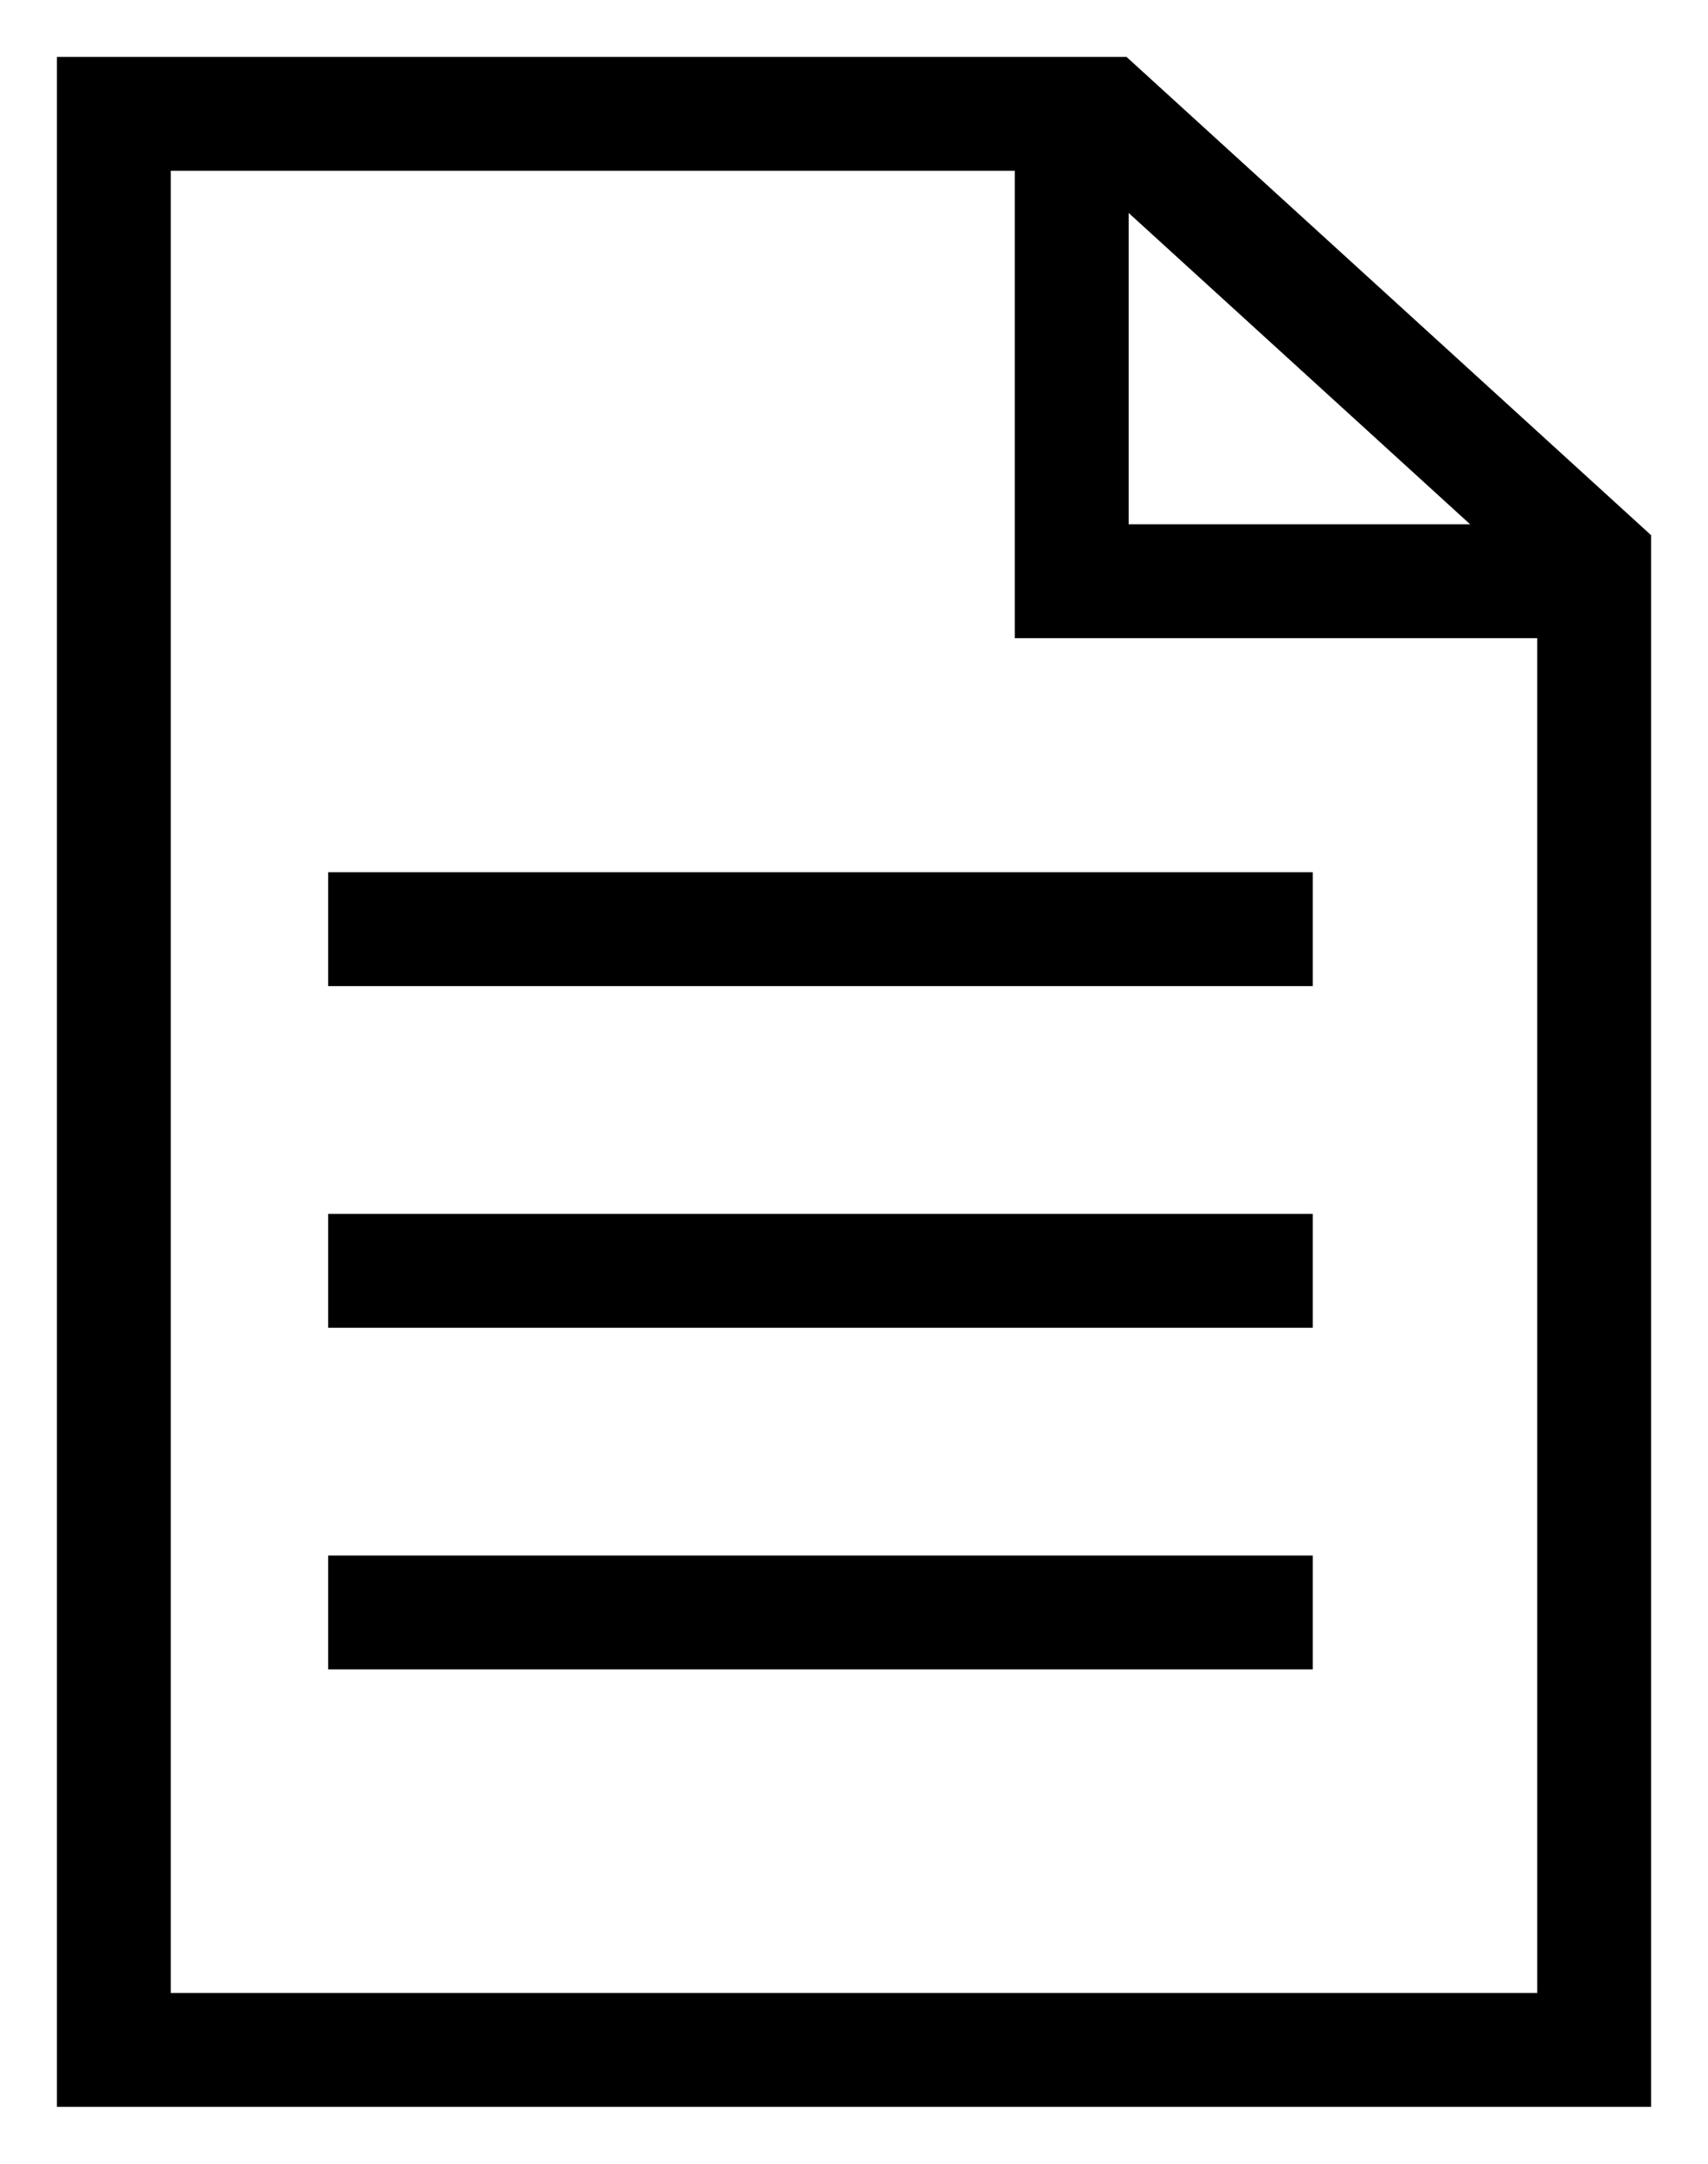
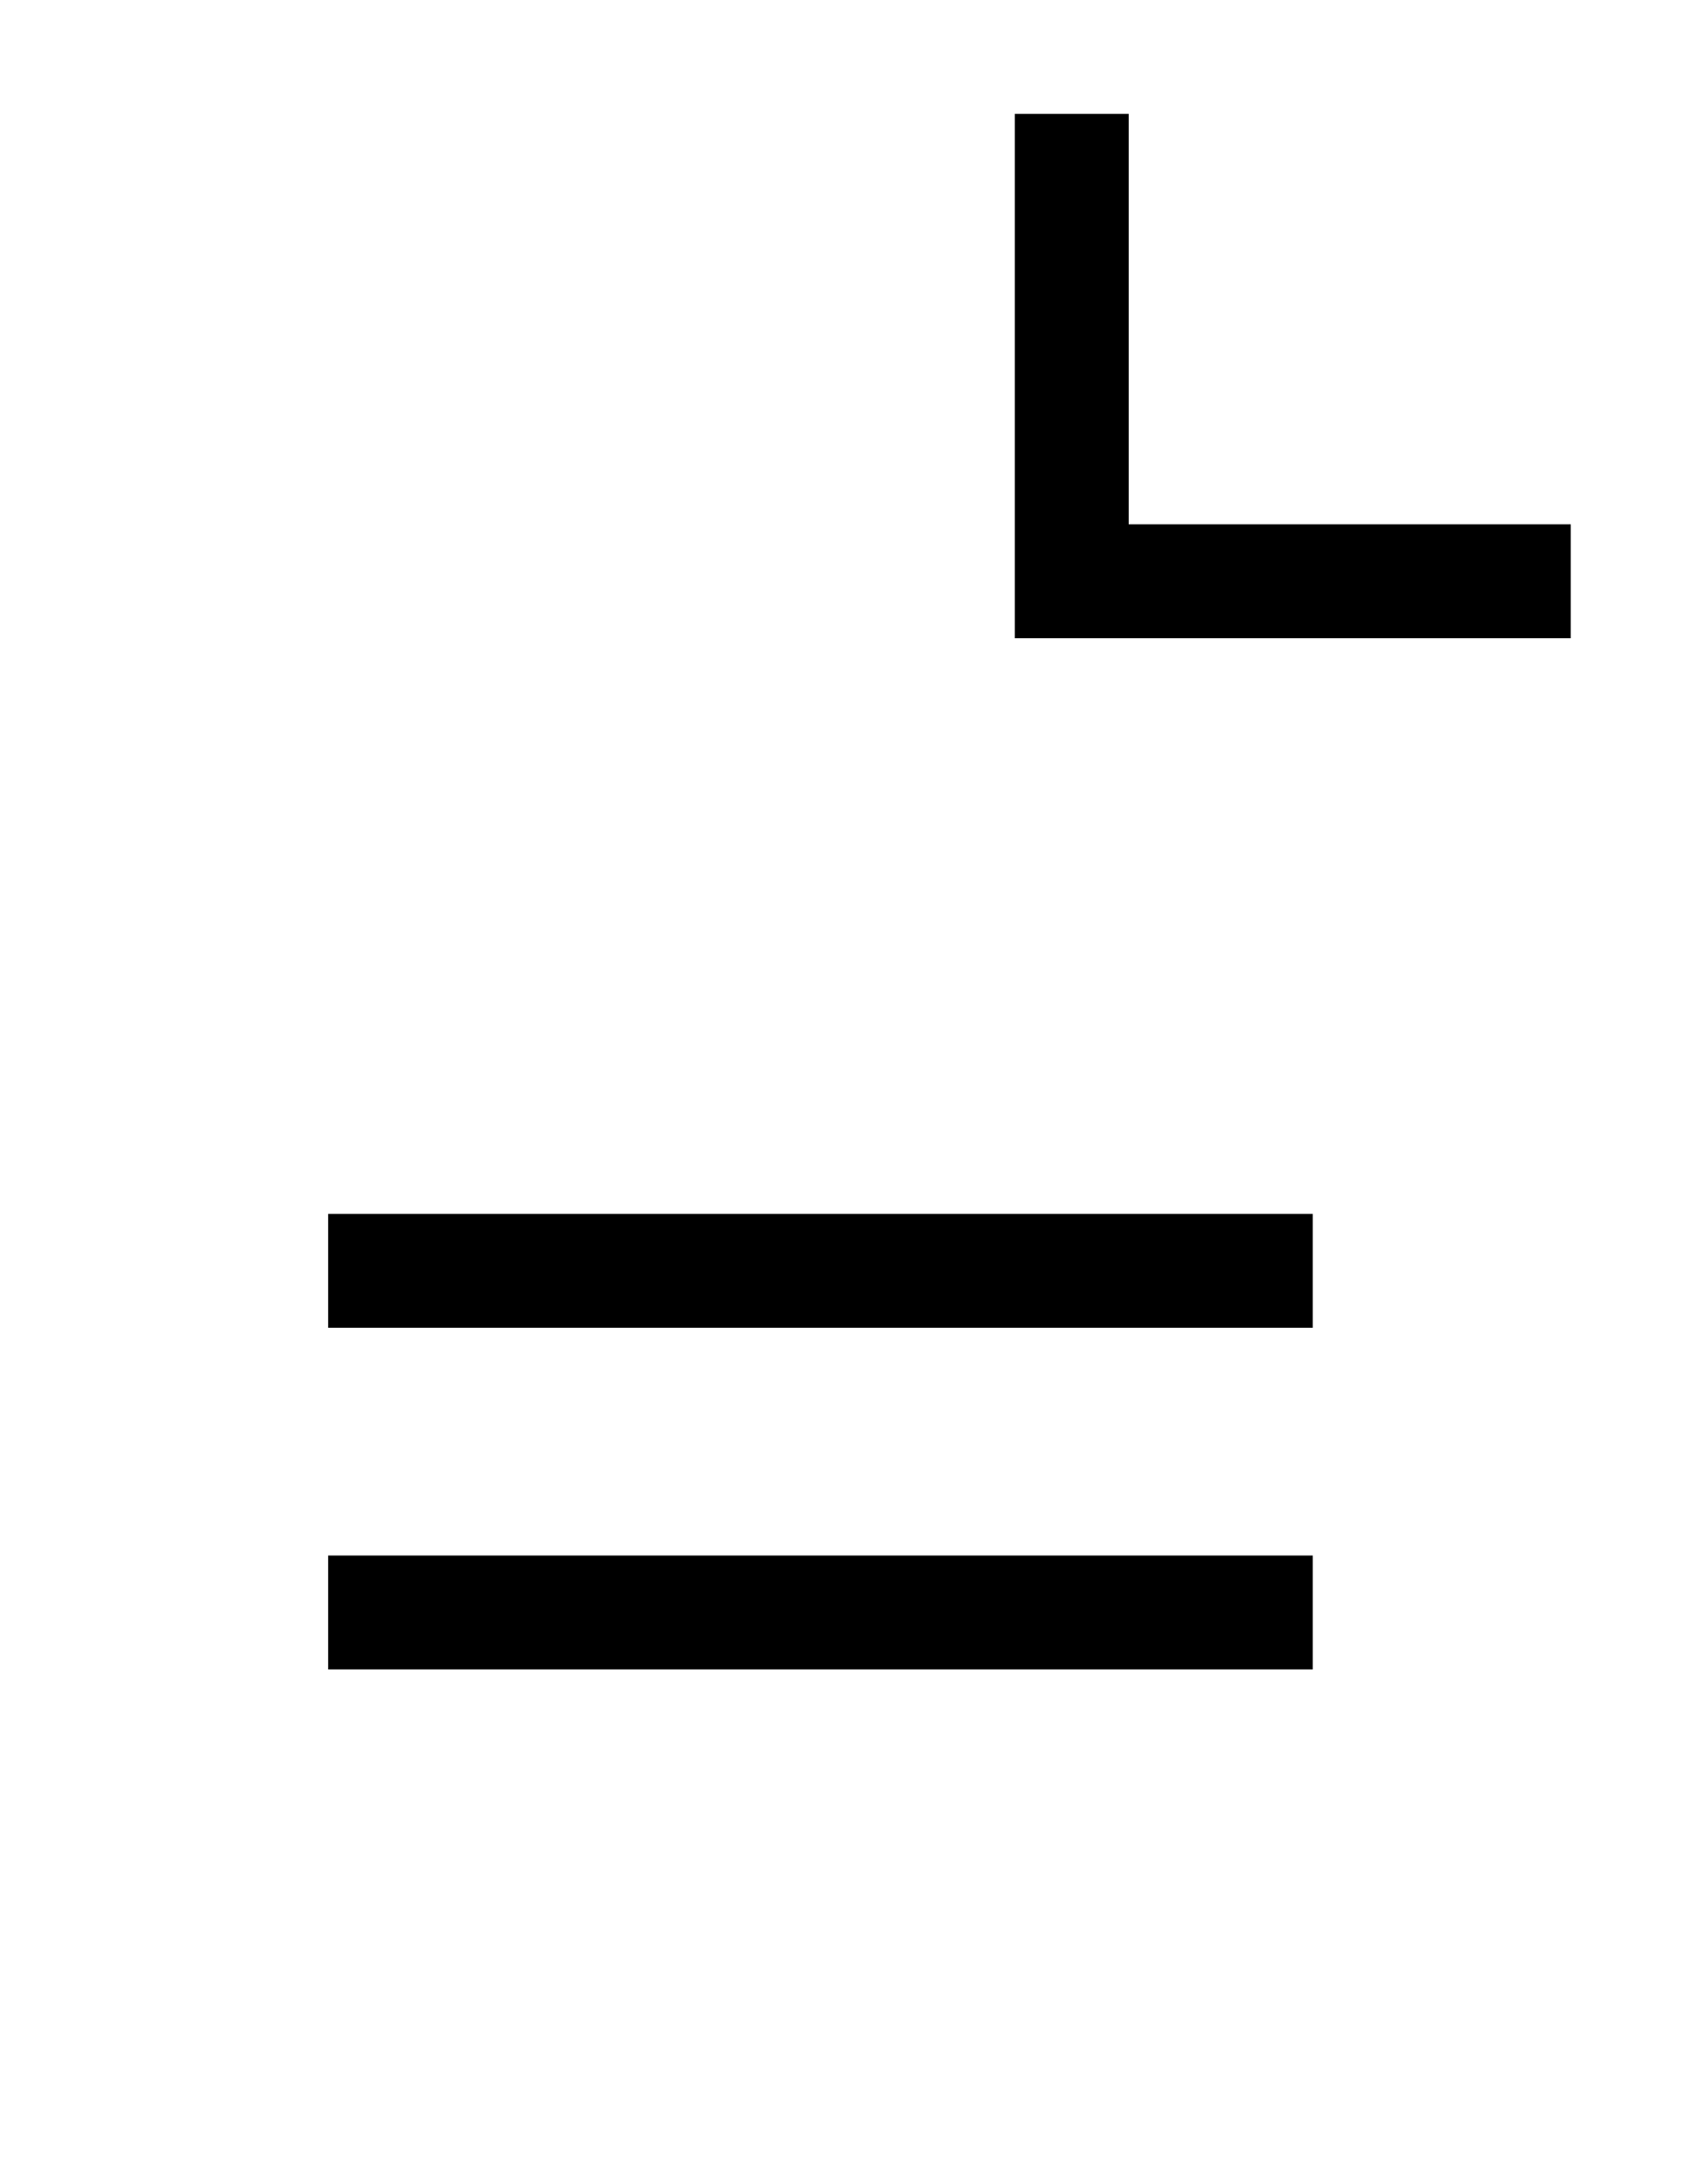
<svg xmlns="http://www.w3.org/2000/svg" width="15px" height="19px" viewBox="0 0 15 19" version="1.1">
  <title>icon-cart</title>
  <desc>Created with Sketch.</desc>
  <defs />
  <g id="Header+Navigation+cart" stroke="none" stroke-width="1" fill="none" fill-rule="evenodd" transform="translate(-1116, -48)">
    <g id="header" stroke="#000000">
      <g id="cart" transform="translate(1060, 47)">
        <g id="icon-cart" transform="translate(57, 2)">
-           <path d="M2.382,7.159 L10.029,7.159" id="Line-2" stroke-linecap="square" />
          <path d="M2.382,10.159 L10.029,10.159" id="Line-2" stroke-linecap="square" />
          <path d="M2.382,13.159 L10.029,13.159" id="Line-2" stroke-linecap="square" />
-           <polygon id="Rectangle" points="0 0 8.7 0 13 3.92 13 17 0 17" />
          <polyline id="Path-4" points="8.412 0 8.412 4.104 12.795 4.104" />
        </g>
      </g>
    </g>
  </g>
</svg>